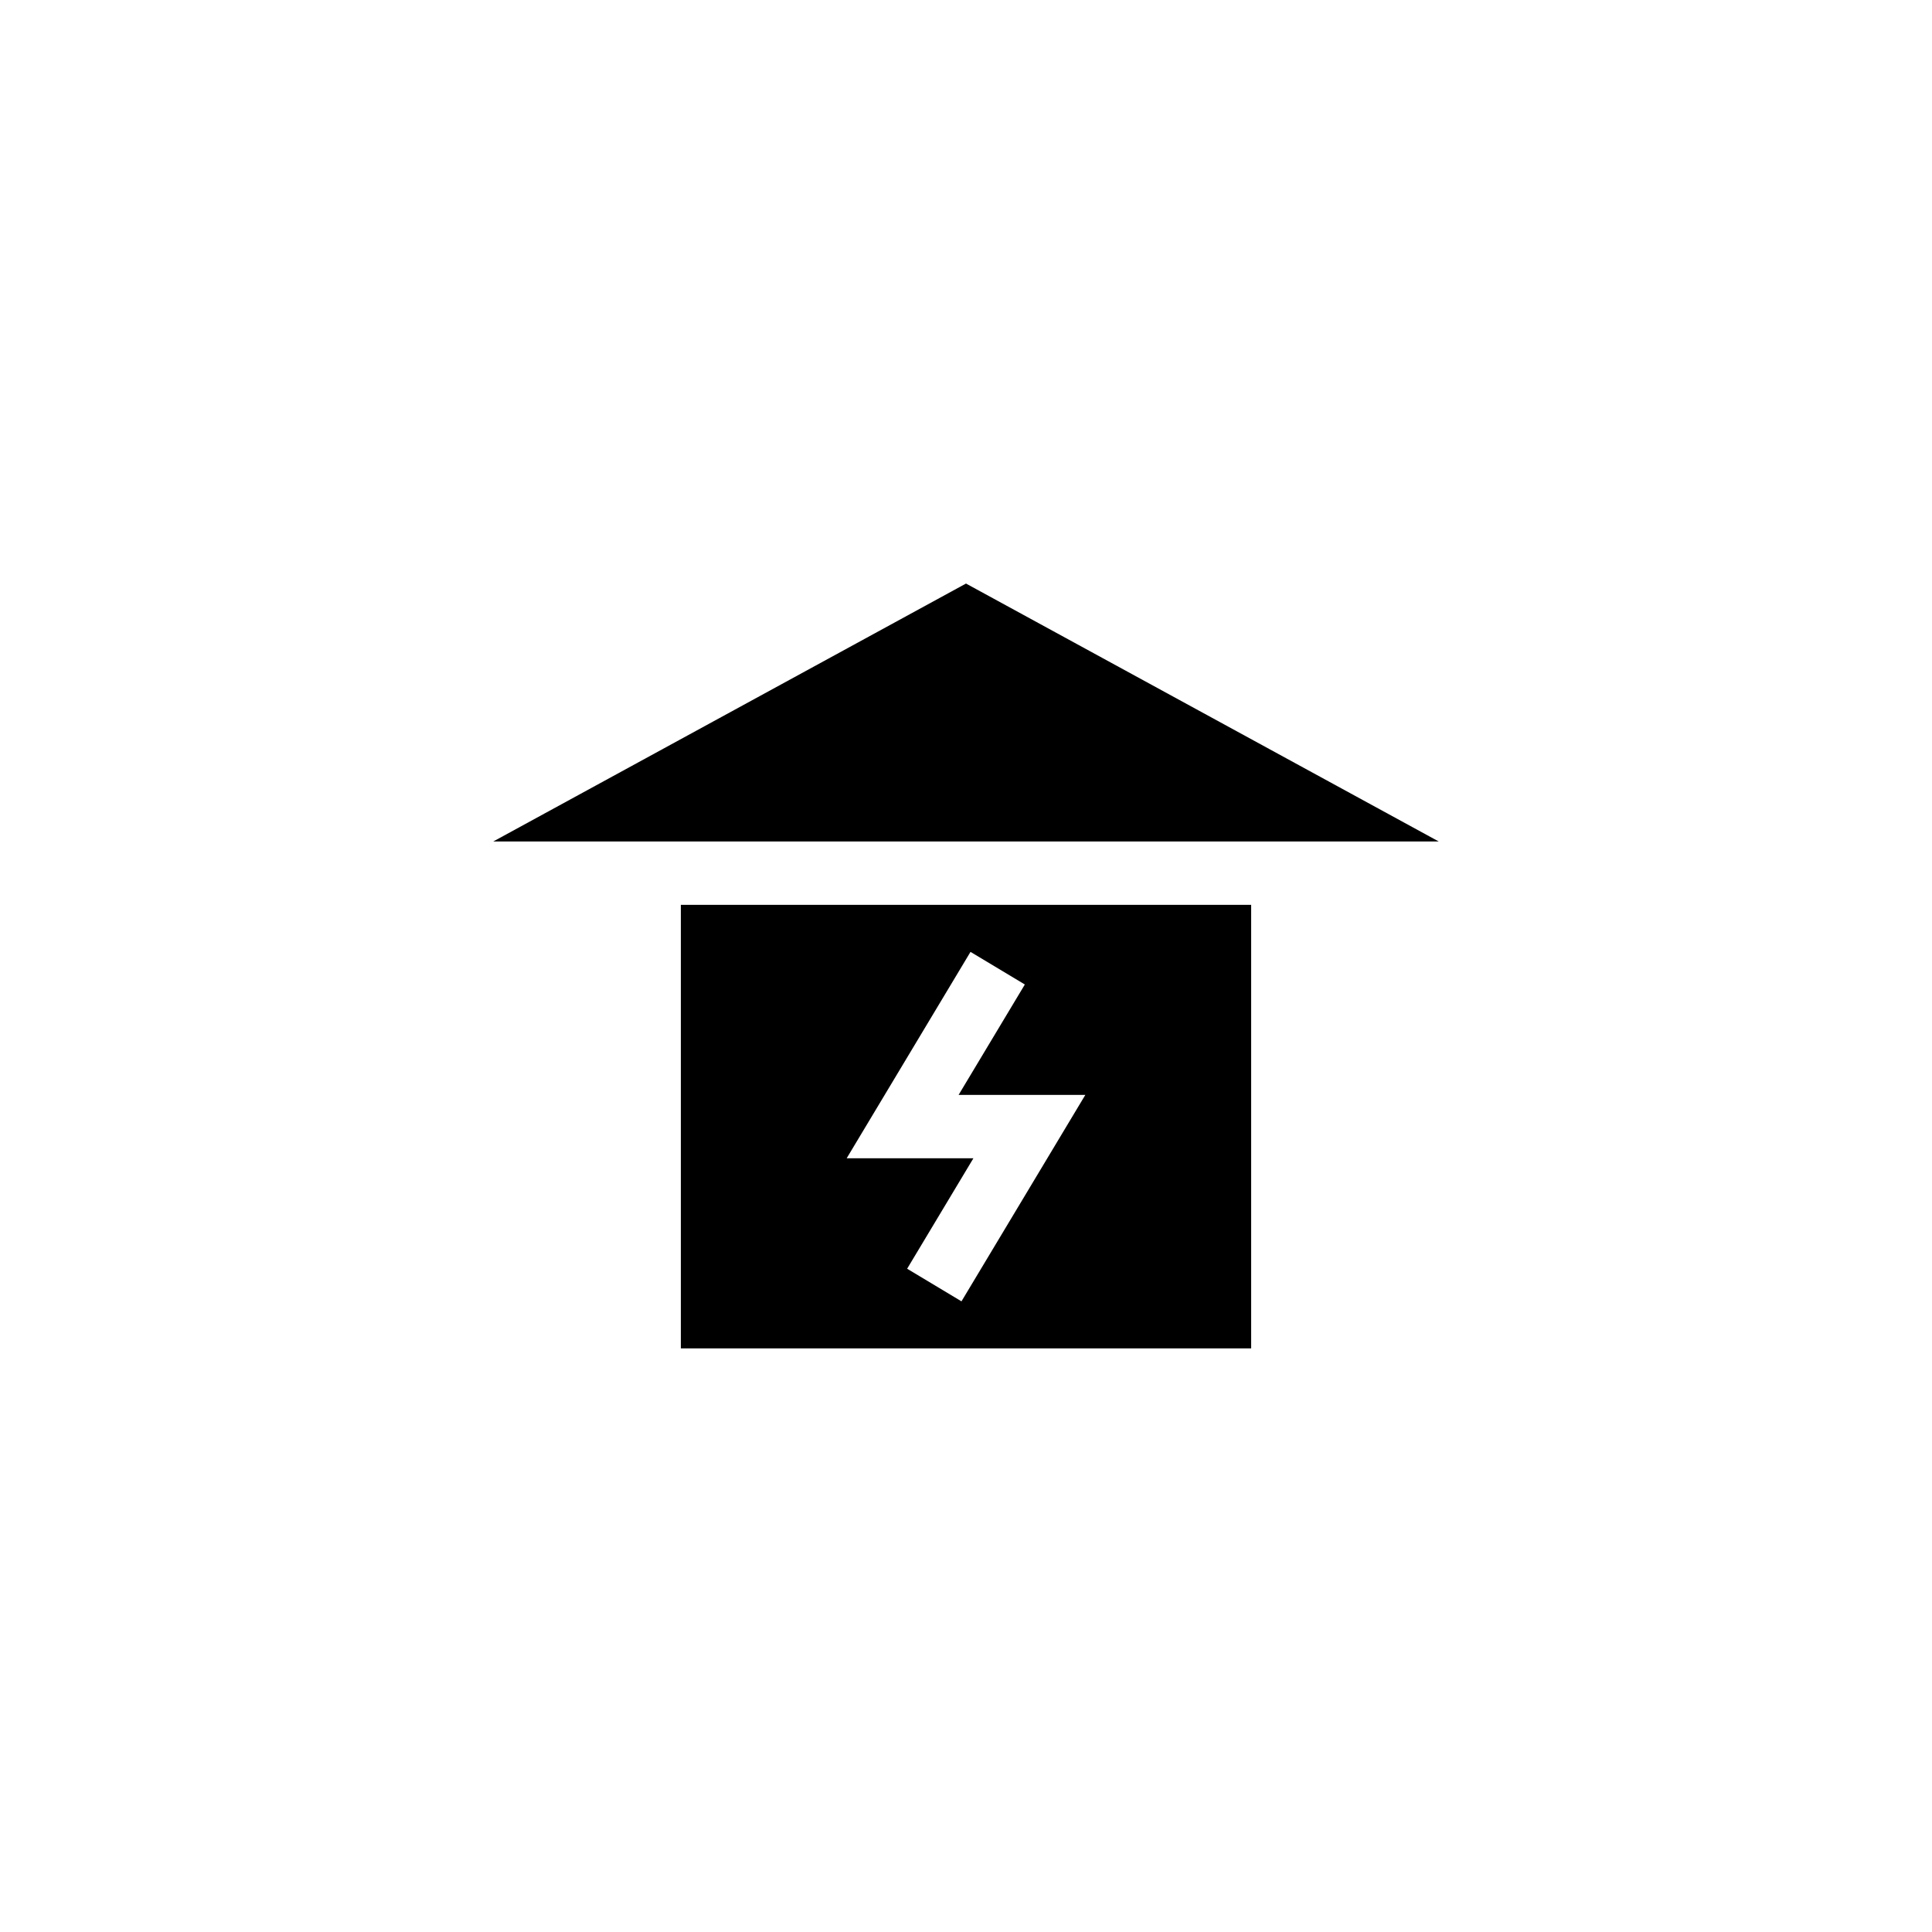
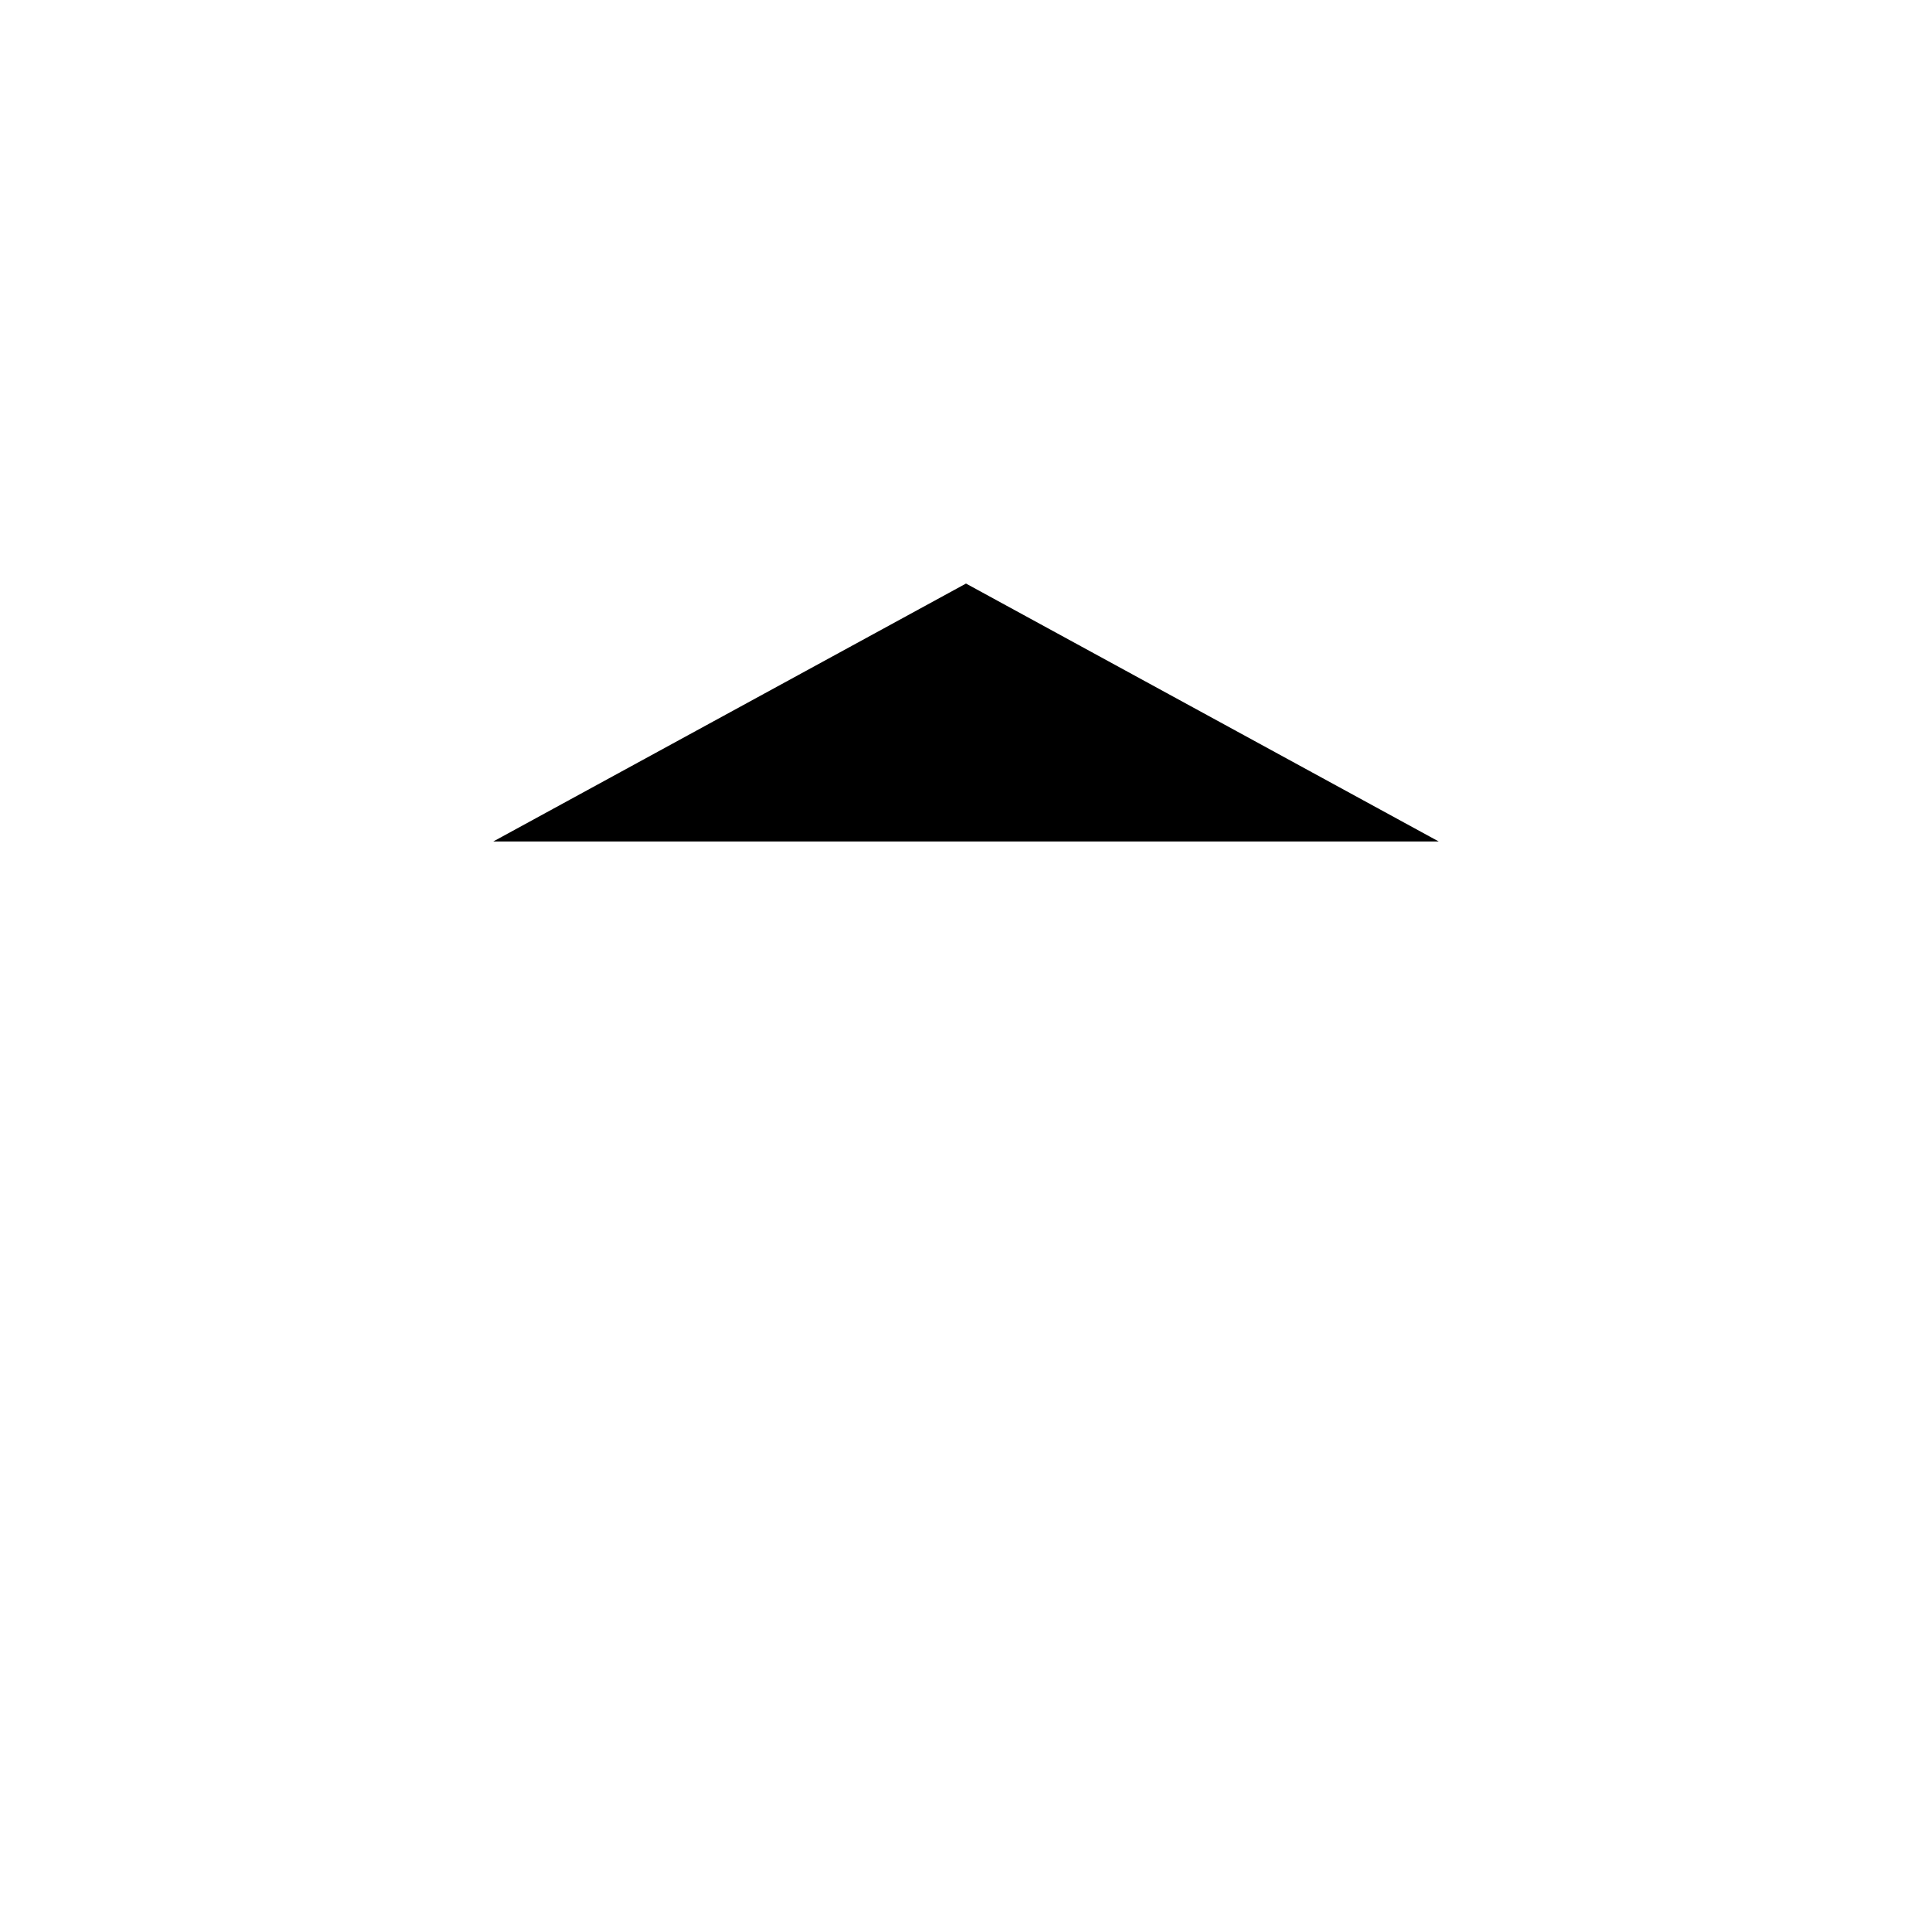
<svg xmlns="http://www.w3.org/2000/svg" fill="#000000" width="800px" height="800px" version="1.1" viewBox="144 144 512 512">
  <g>
    <path d="m274.72 367h250.56l-125.28-68.352z" />
-     <path d="m475.57 383.79h-151.14v117.55h151.14zm-76.77 105.08-14.398-8.645 17.559-29.266h-33.586l32.82-54.703 14.398 8.645-17.559 29.266h33.586z" />
  </g>
</svg>